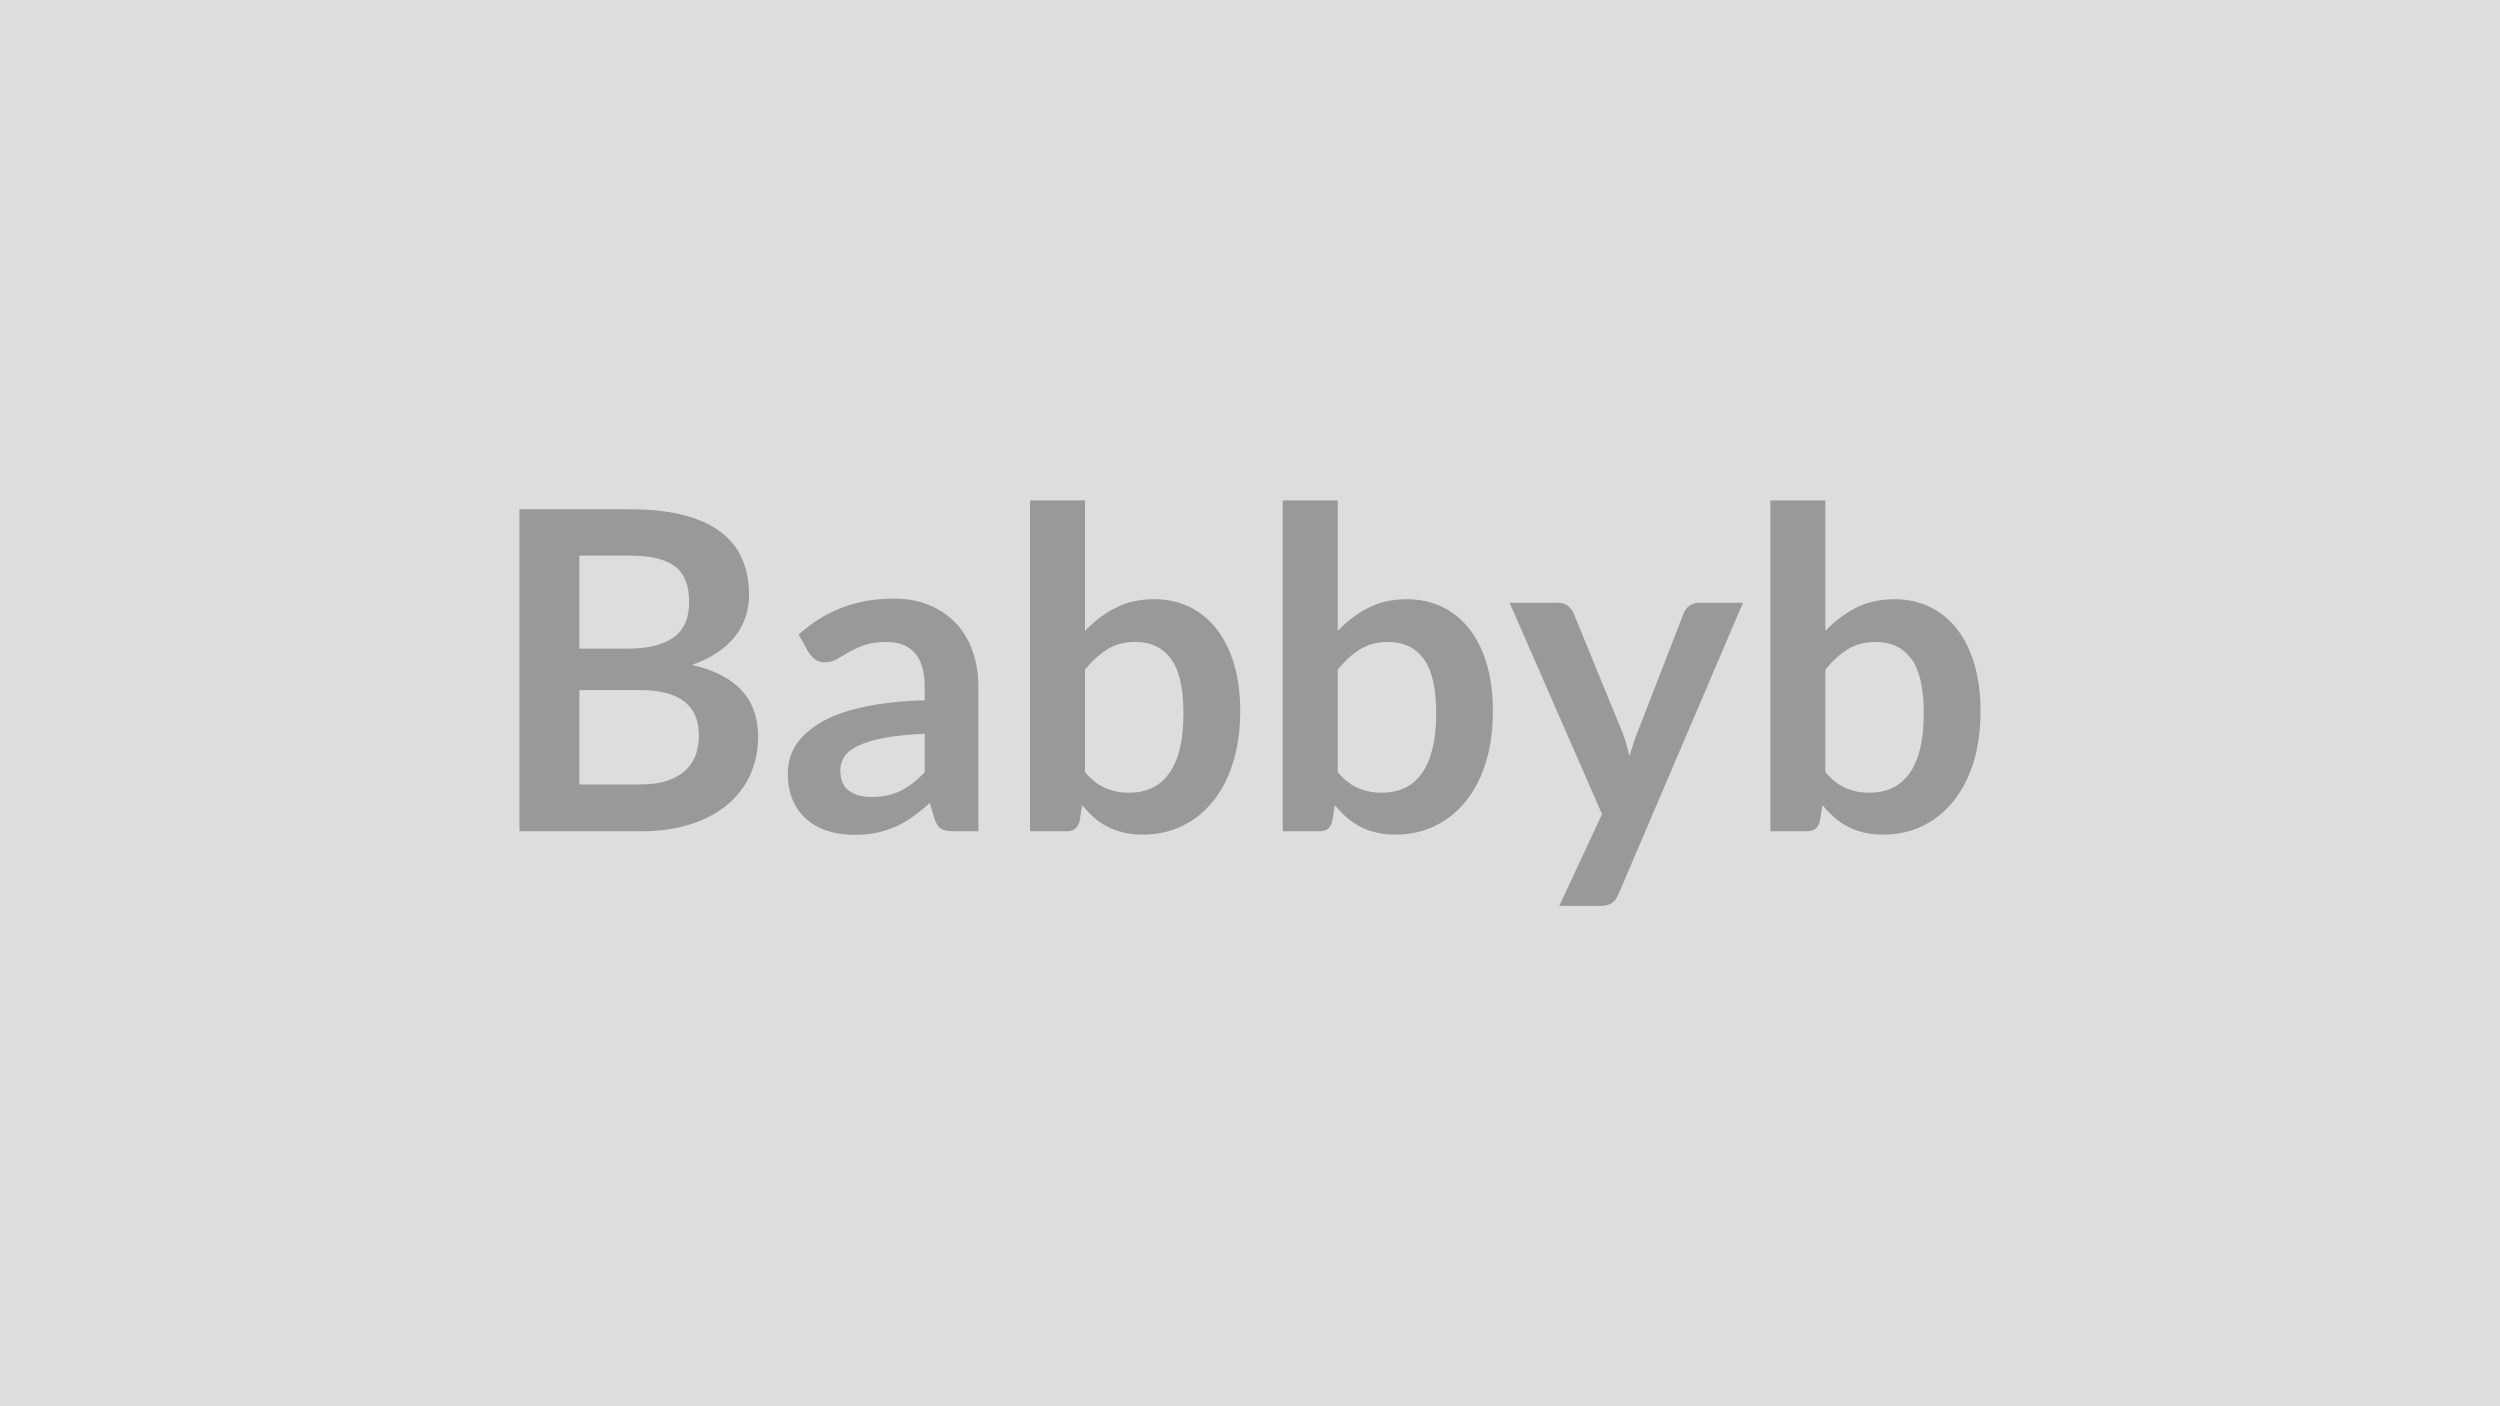
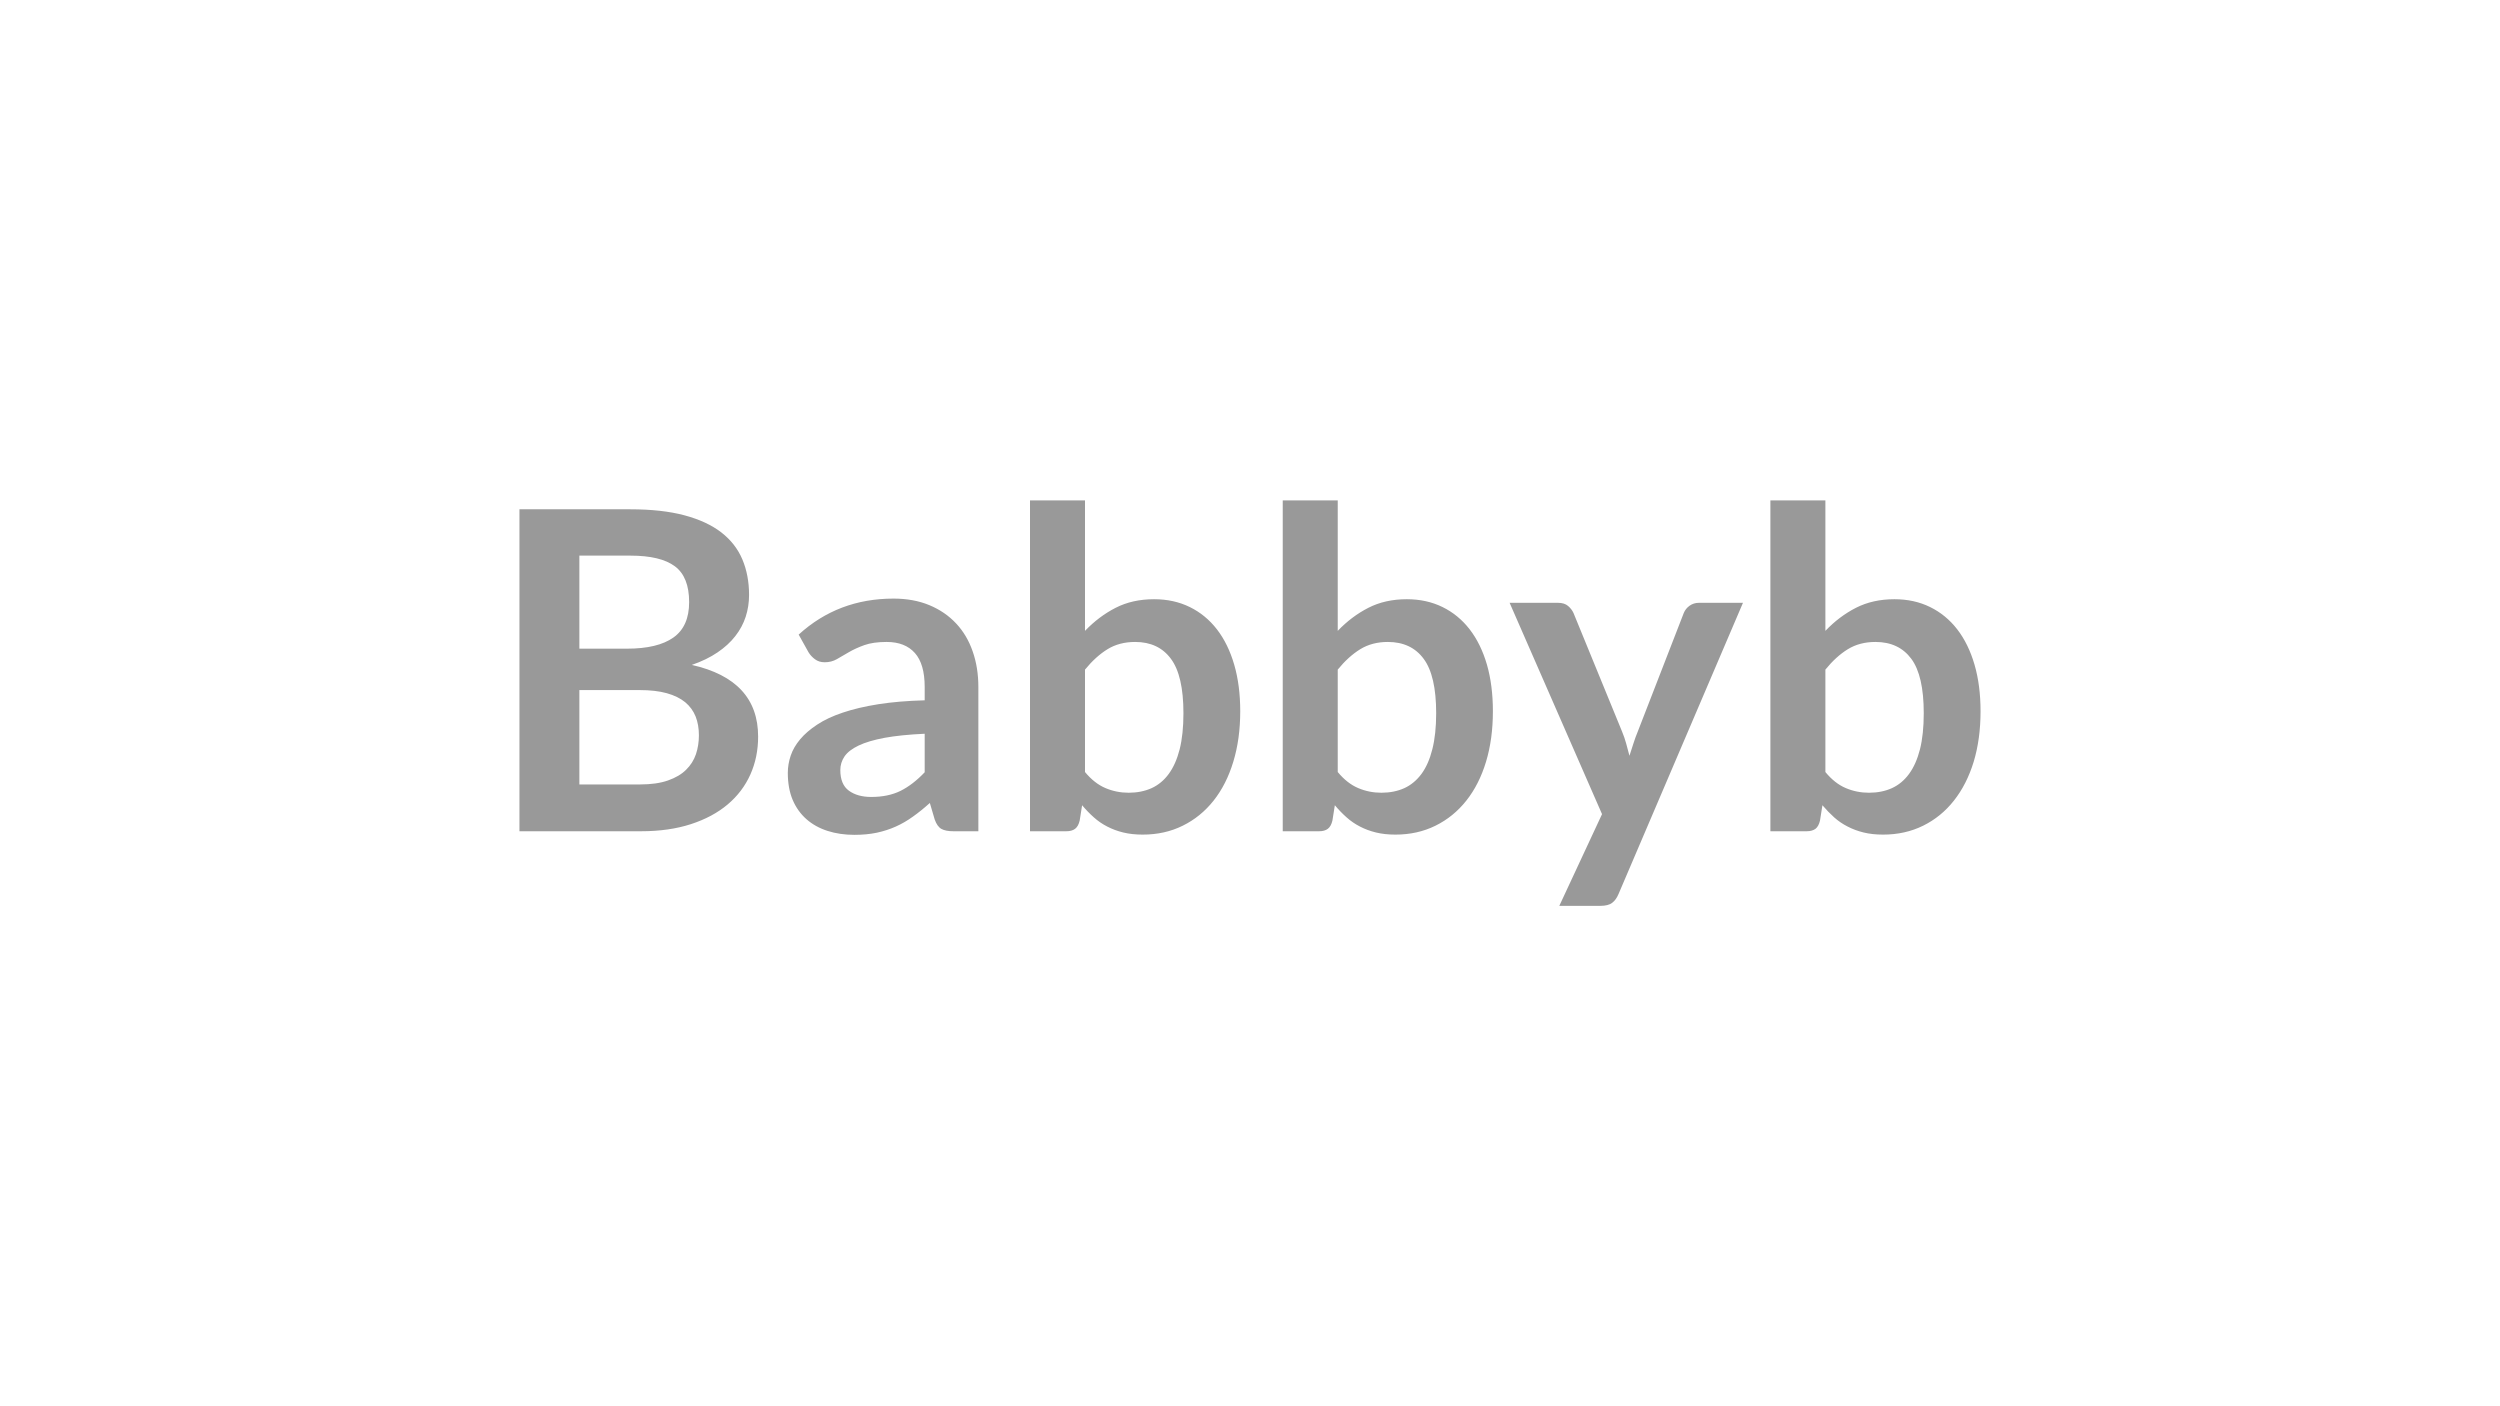
<svg xmlns="http://www.w3.org/2000/svg" width="320" height="180" viewBox="0 0 320 180">
-   <rect width="100%" height="100%" fill="#DDDDDD" />
  <path fill="#999999" d="M74.16 100.41h7.75q2.14 0 3.59-.51 1.46-.51 2.32-1.37.87-.85 1.26-1.99.38-1.14.38-2.42 0-1.34-.42-2.41-.43-1.07-1.34-1.83-.92-.75-2.35-1.15-1.44-.4-3.47-.4h-7.72zm6.53-29.29h-6.53v11.91h6.1q3.93 0 5.94-1.43 2.01-1.42 2.01-4.53 0-3.22-1.82-4.58-1.83-1.37-5.7-1.37m-14.2-5.93h14.2q4.04 0 6.92.77t4.72 2.19q1.84 1.43 2.69 3.45.86 2.03.86 4.56 0 1.45-.43 2.78t-1.33 2.48q-.89 1.15-2.28 2.09-1.38.94-3.29 1.6 8.49 1.91 8.49 9.18 0 2.62-.99 4.84-1 2.23-2.91 3.84t-4.7 2.52q-2.8.91-6.39.91H66.49zm51.87 33.66v-4.93q-3.05.14-5.13.52-2.08.39-3.33.99-1.26.6-1.8 1.39-.54.8-.54 1.74 0 1.85 1.1 2.65t2.86.8q2.17 0 3.75-.78 1.58-.79 3.09-2.38m-14.87-15.36-1.26-2.26q5.05-4.61 12.14-4.61 2.57 0 4.59.84t3.42 2.34q1.4 1.49 2.12 3.57.73 2.08.73 4.56v18.47h-3.19q-1 0-1.54-.3t-.86-1.21l-.62-2.11q-1.11 1-2.17 1.75-1.05.76-2.19 1.27t-2.44.79q-1.3.27-2.86.27-1.86 0-3.42-.5-1.57-.5-2.71-1.5t-1.77-2.48q-.62-1.48-.62-3.45 0-1.11.37-2.21.37-1.09 1.21-2.09t2.18-1.88q1.34-.89 3.29-1.54 1.95-.66 4.54-1.07 2.6-.41 5.93-.5v-1.71q0-2.93-1.25-4.34-1.26-1.42-3.62-1.42-1.71 0-2.84.4-1.12.4-1.98.9-.85.5-1.55.9t-1.55.4q-.75 0-1.26-.39-.51-.38-.82-.89m35.39 2.22v13.11q1.2 1.45 2.61 2.05t2.98.6q1.62 0 2.92-.58 1.3-.59 2.21-1.83t1.4-3.16q.48-1.93.48-4.61 0-4.81-1.6-6.96-1.59-2.16-4.58-2.16-2.03 0-3.54.93t-2.88 2.61m0-21.66v16.7q1.77-1.85 3.92-2.95t4.92-1.1q2.53 0 4.57 1t3.48 2.86q1.44 1.87 2.21 4.52t.77 5.96q0 3.56-.89 6.47-.88 2.9-2.52 4.97t-3.95 3.21q-2.3 1.14-5.13 1.14-1.36 0-2.48-.27-1.11-.27-2.05-.76-.94-.48-1.72-1.18-.79-.7-1.5-1.55l-.31 1.96q-.17.74-.59 1.06-.41.31-1.12.31h-4.65V64.05zm32.35 21.66v13.11q1.2 1.45 2.61 2.05t2.98.6q1.62 0 2.92-.58 1.29-.59 2.21-1.83.91-1.24 1.39-3.16.49-1.93.49-4.61 0-4.81-1.6-6.96-1.59-2.16-4.59-2.16-2.02 0-3.53.93t-2.88 2.61m0-21.66v16.7q1.77-1.85 3.92-2.95t4.92-1.1q2.53 0 4.57 1t3.48 2.86q1.44 1.87 2.21 4.52.76 2.65.76 5.96 0 3.56-.88 6.47-.88 2.9-2.52 4.97t-3.95 3.21-5.13 1.14q-1.37 0-2.48-.27t-2.05-.76q-.94-.48-1.72-1.18-.79-.7-1.5-1.55l-.31 1.96q-.17.74-.59 1.06-.41.31-1.12.31h-4.65V64.05zm46.23 13.11h5.64l-15.93 37.28q-.31.74-.81 1.12-.5.39-1.53.39h-5.24l5.47-11.74-11.83-27.05h6.19q.82 0 1.29.4t.7.91l6.21 15.16q.32.77.53 1.54.22.77.42 1.57.25-.8.51-1.58.25-.79.57-1.56l5.87-15.13q.23-.57.75-.94.53-.37 1.19-.37m16.19 8.55v13.11q1.19 1.45 2.6 2.05t2.98.6q1.63 0 2.92-.58 1.3-.59 2.21-1.83t1.4-3.16q.48-1.93.48-4.61 0-4.81-1.59-6.96-1.6-2.16-4.59-2.16-2.03 0-3.54.93t-2.87 2.61m0-21.66v16.7q1.76-1.85 3.91-2.95 2.16-1.1 4.92-1.1 2.54 0 4.57 1 2.04 1 3.48 2.86 1.44 1.87 2.21 4.52t.77 5.96q0 3.56-.88 6.47-.89 2.9-2.53 4.97-1.63 2.07-3.94 3.21t-5.13 1.14q-1.37 0-2.48-.27t-2.05-.76q-.95-.48-1.73-1.18t-1.5-1.55l-.31 1.96q-.17.74-.58 1.06-.42.31-1.13.31h-4.64V64.05z" />
</svg>